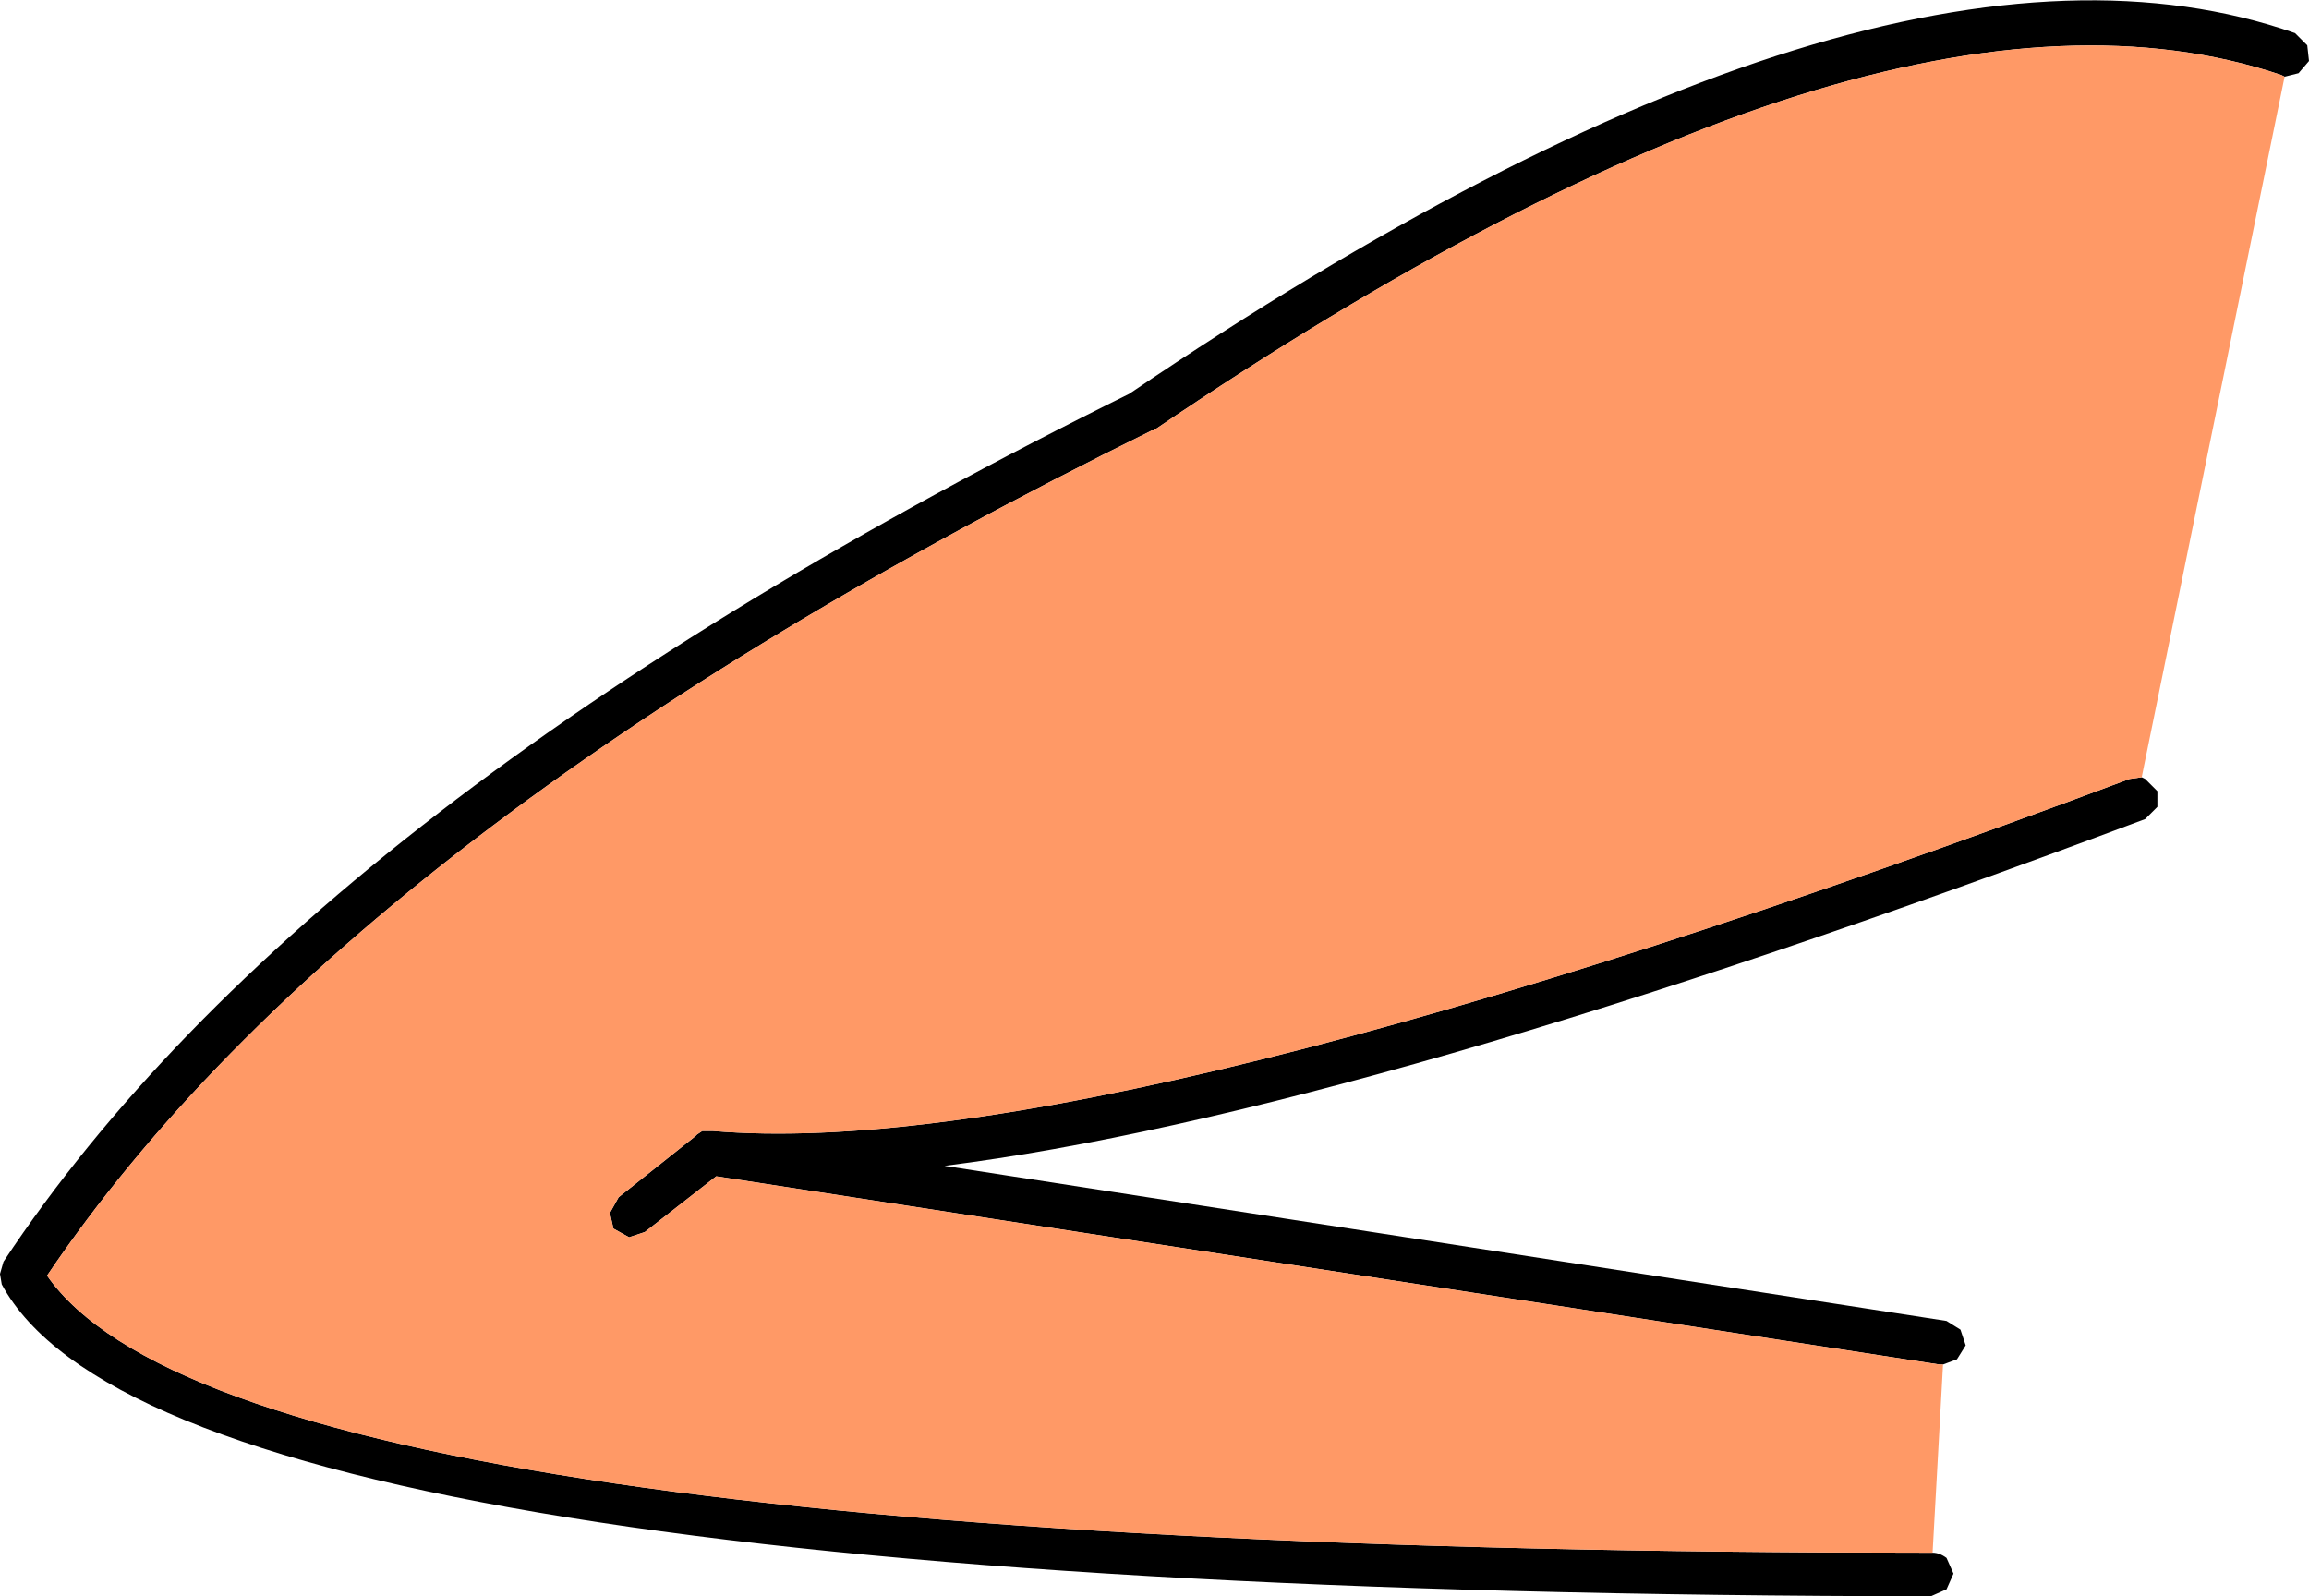
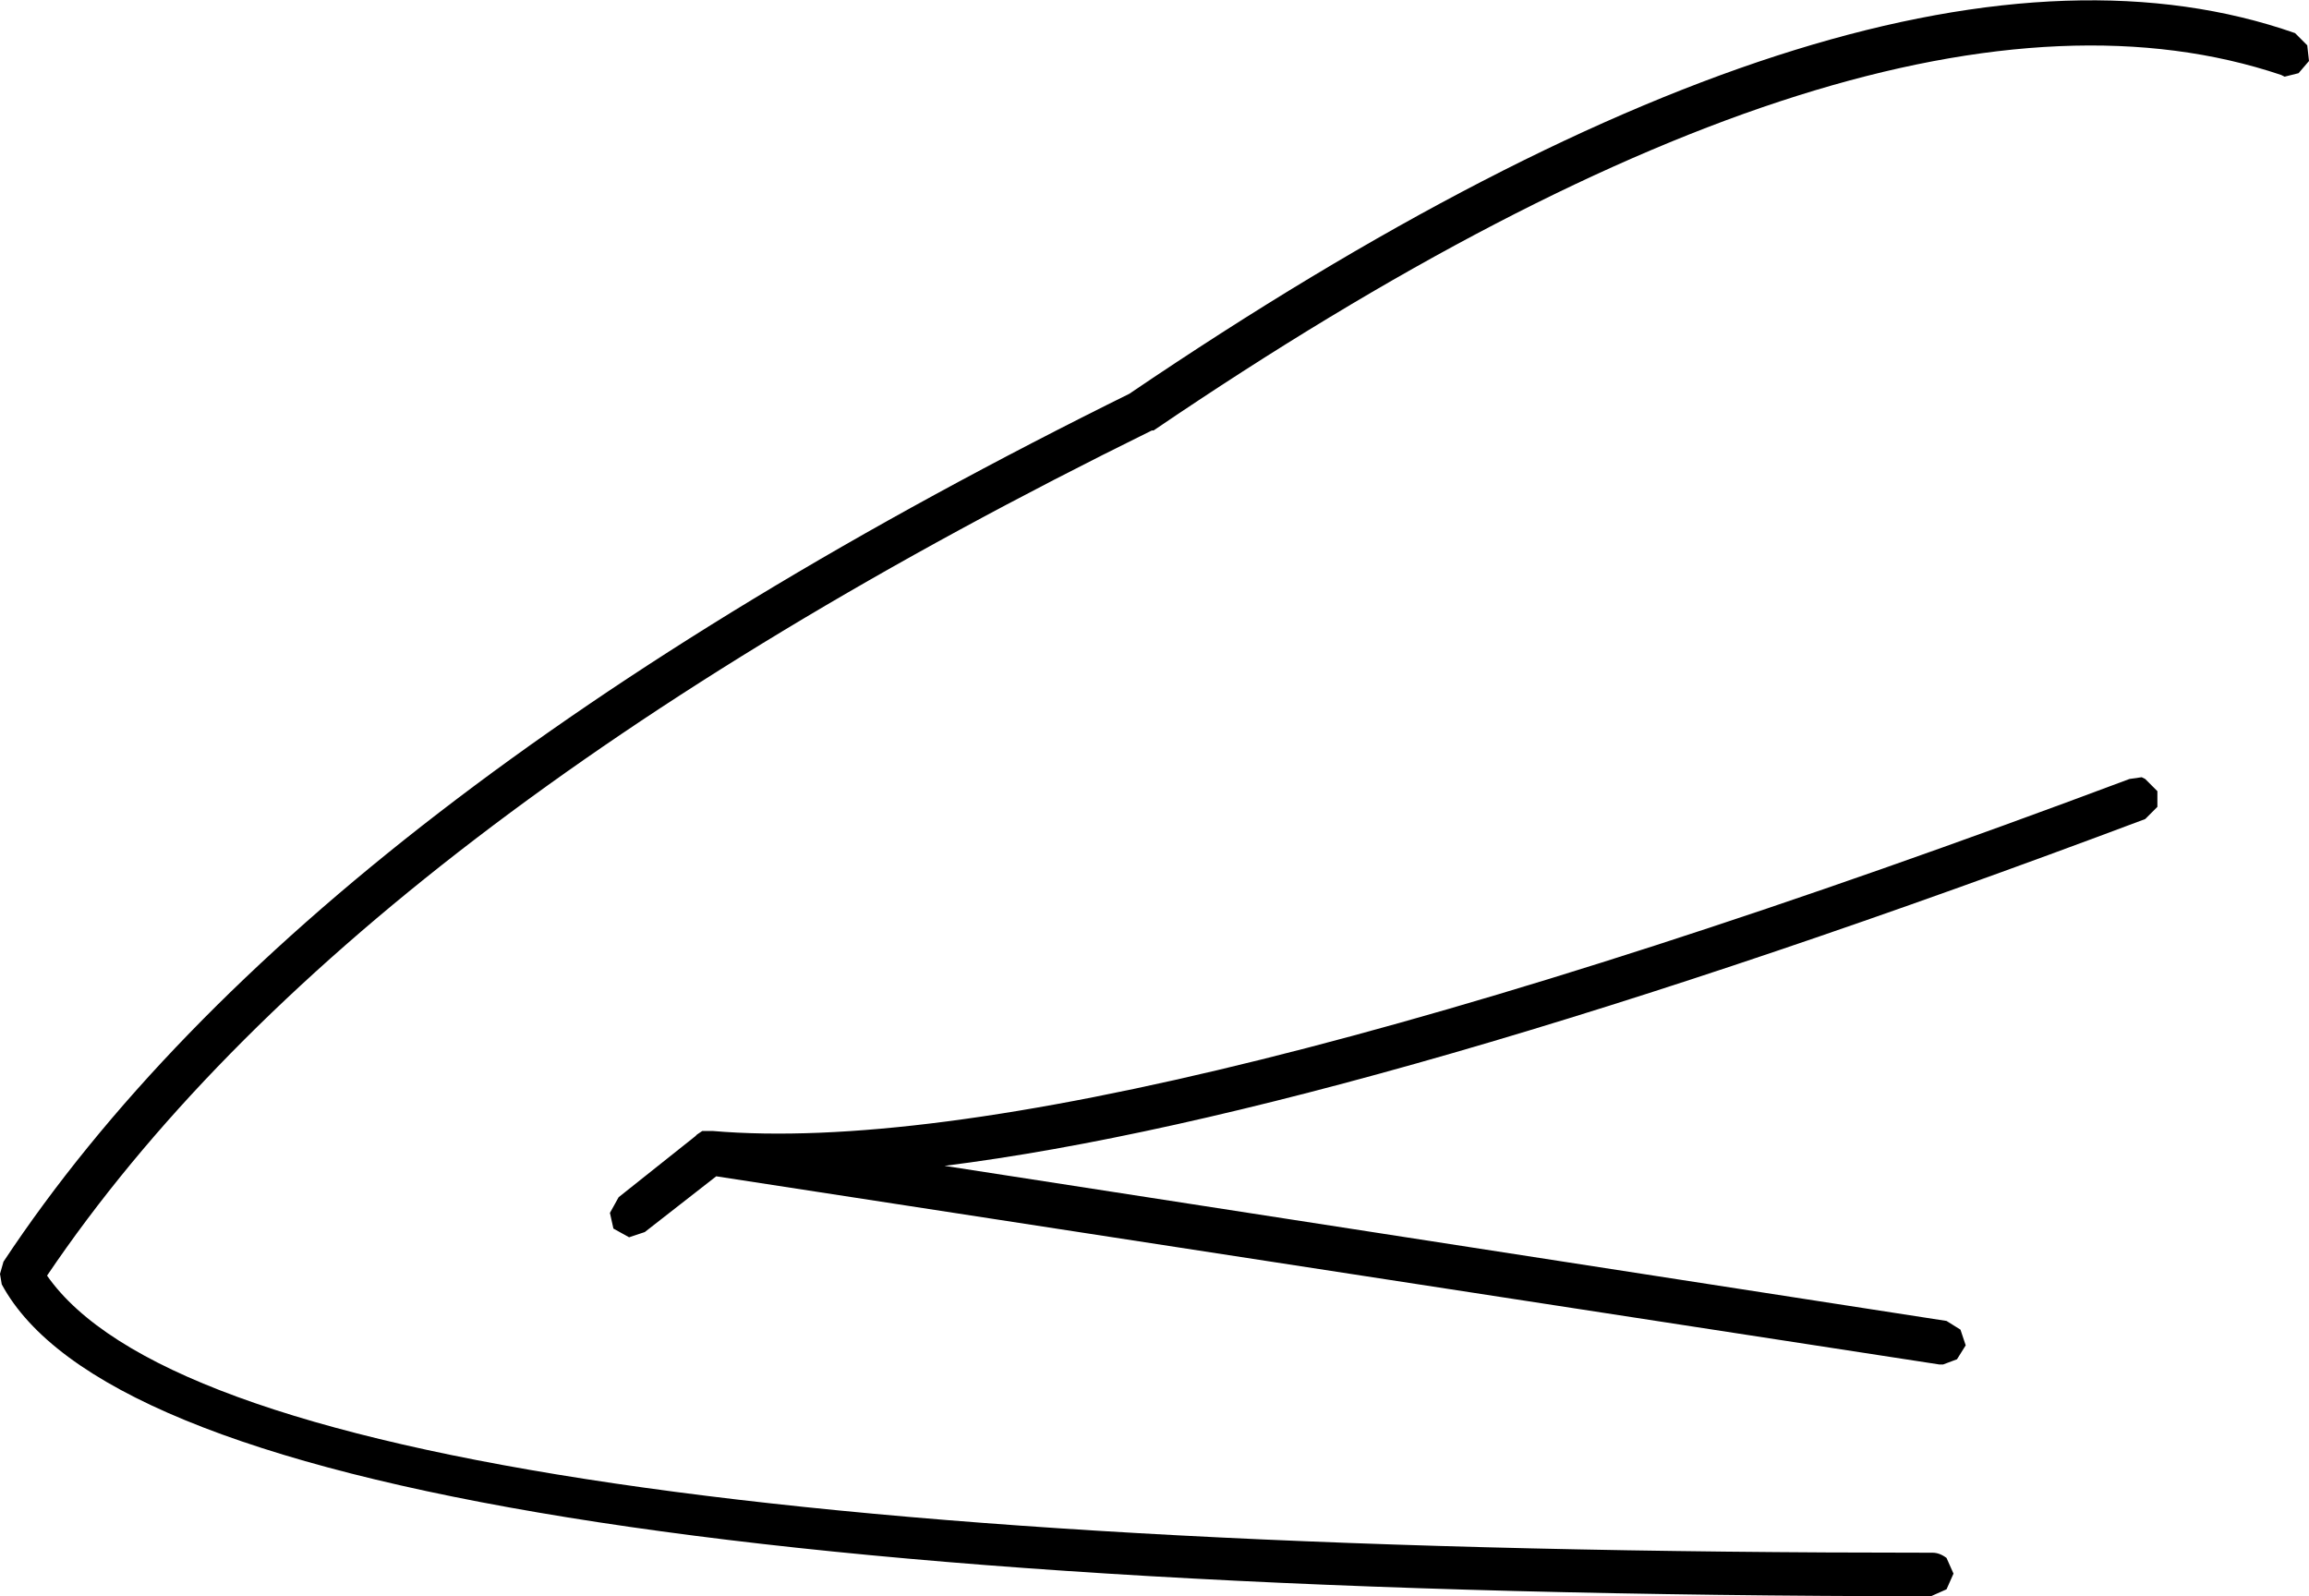
<svg xmlns="http://www.w3.org/2000/svg" height="45.8px" width="66.25px">
  <g transform="matrix(1.0, 0.0, 0.0, 1.0, 33.15, 22.9)">
    <path d="M32.4 -20.7 L32.3 -20.75 Q20.7 -24.65 -0.05 -10.55 L-0.1 -10.55 Q-23.05 0.75 -31.8 13.7 -26.25 21.65 22.25 21.65 L22.3 21.65 Q22.5 21.65 22.7 21.8 L22.9 22.25 22.7 22.7 22.25 22.9 Q-28.3 22.85 -33.1 13.95 L-33.15 13.65 -33.05 13.3 Q-24.25 0.0 -0.65 -11.65 L-0.75 -11.6 Q20.7 -26.15 32.7 -21.95 L33.05 -21.6 33.1 -21.15 32.8 -20.8 32.4 -20.7 M22.6 16.25 L22.5 16.25 -12.6 10.85 -14.65 12.45 -15.1 12.6 -15.55 12.35 -15.65 11.9 -15.4 11.45 -13.2 9.7 -13.15 9.65 -13.0 9.55 -12.75 9.55 -12.7 9.55 Q-1.55 10.5 27.95 -0.55 L28.3 -0.6 28.4 -0.55 28.75 -0.2 28.75 0.25 28.4 0.6 Q5.9 9.05 -6.05 10.55 L22.7 15.0 23.1 15.25 23.25 15.7 23.0 16.1 22.6 16.25" fill="#000000" fill-rule="evenodd" stroke="none" />
-     <path d="M22.3 21.65 L22.25 21.65 Q-26.25 21.65 -31.8 13.7 -23.05 0.75 -0.1 -10.55 L-0.05 -10.55 Q20.7 -24.65 32.3 -20.75 L32.4 -20.7 28.3 -0.6 27.95 -0.55 Q-1.55 10.5 -12.7 9.55 L-12.75 9.55 -13.0 9.55 -13.15 9.65 -13.2 9.7 -15.4 11.45 -15.65 11.9 -15.55 12.35 -15.1 12.6 -14.65 12.45 -12.6 10.85 22.5 16.25 22.6 16.25 22.3 21.65" fill="#ff9966" fill-rule="evenodd" stroke="none" />
  </g>
</svg>